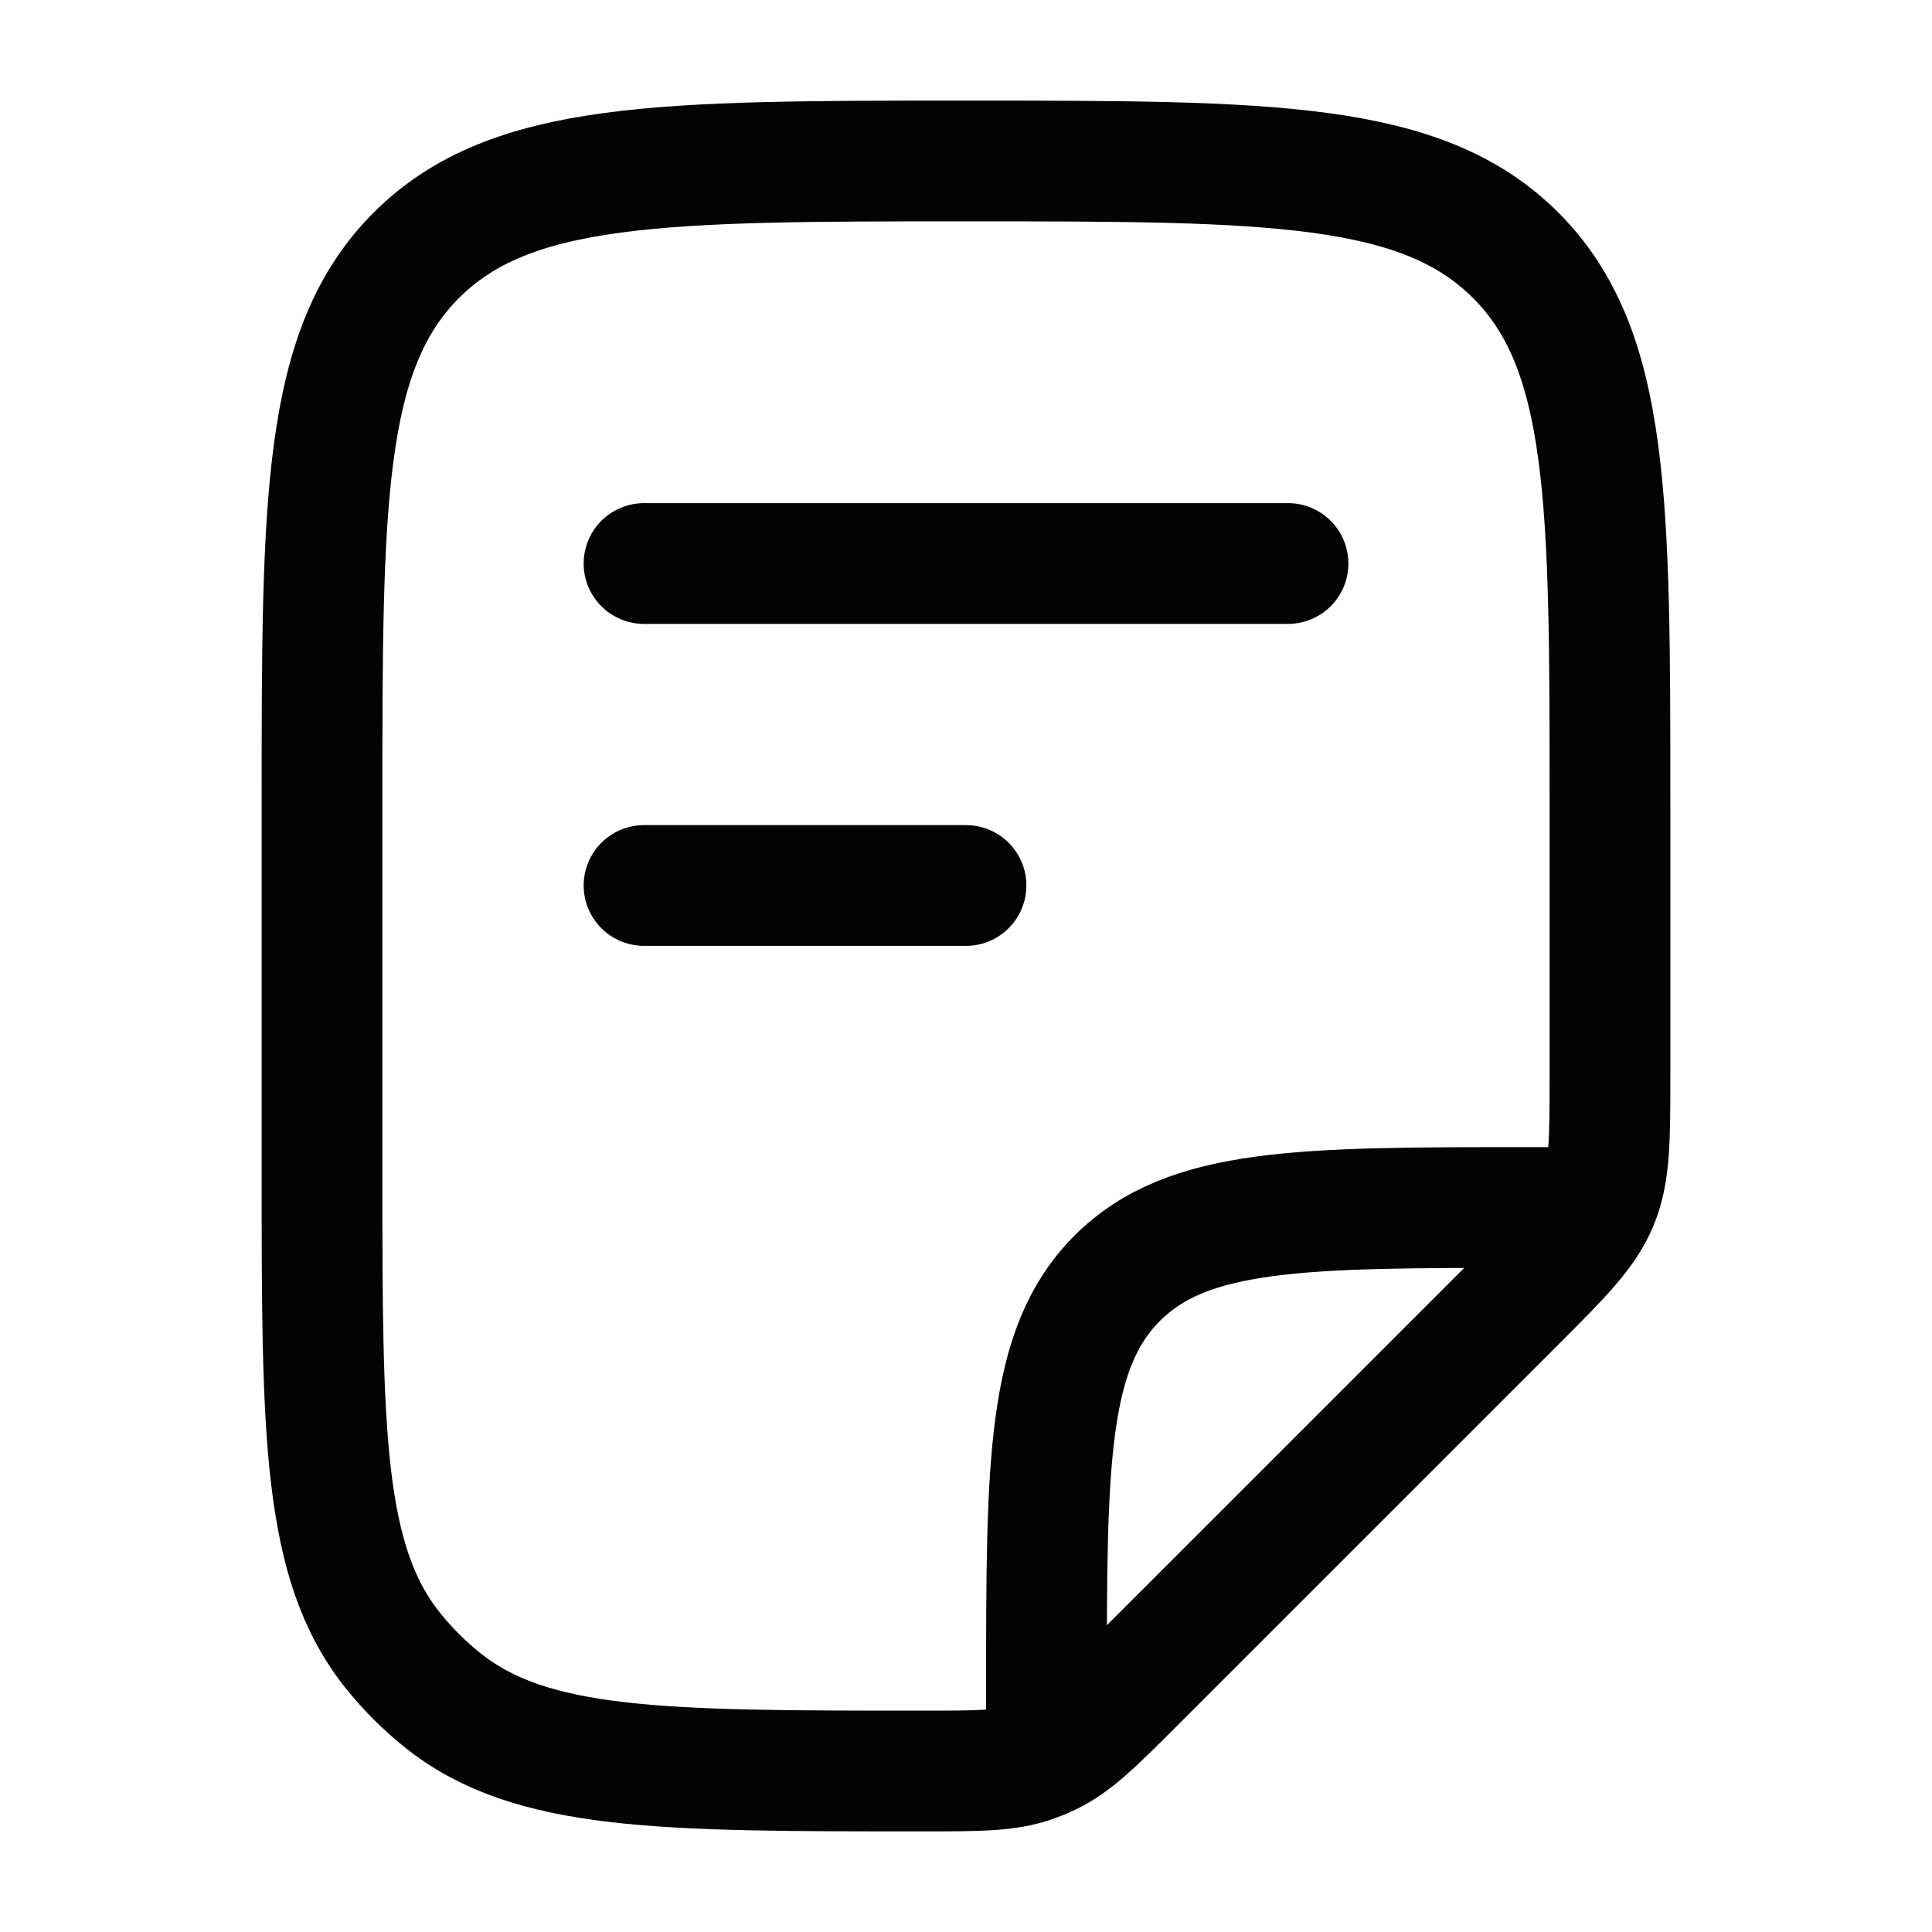
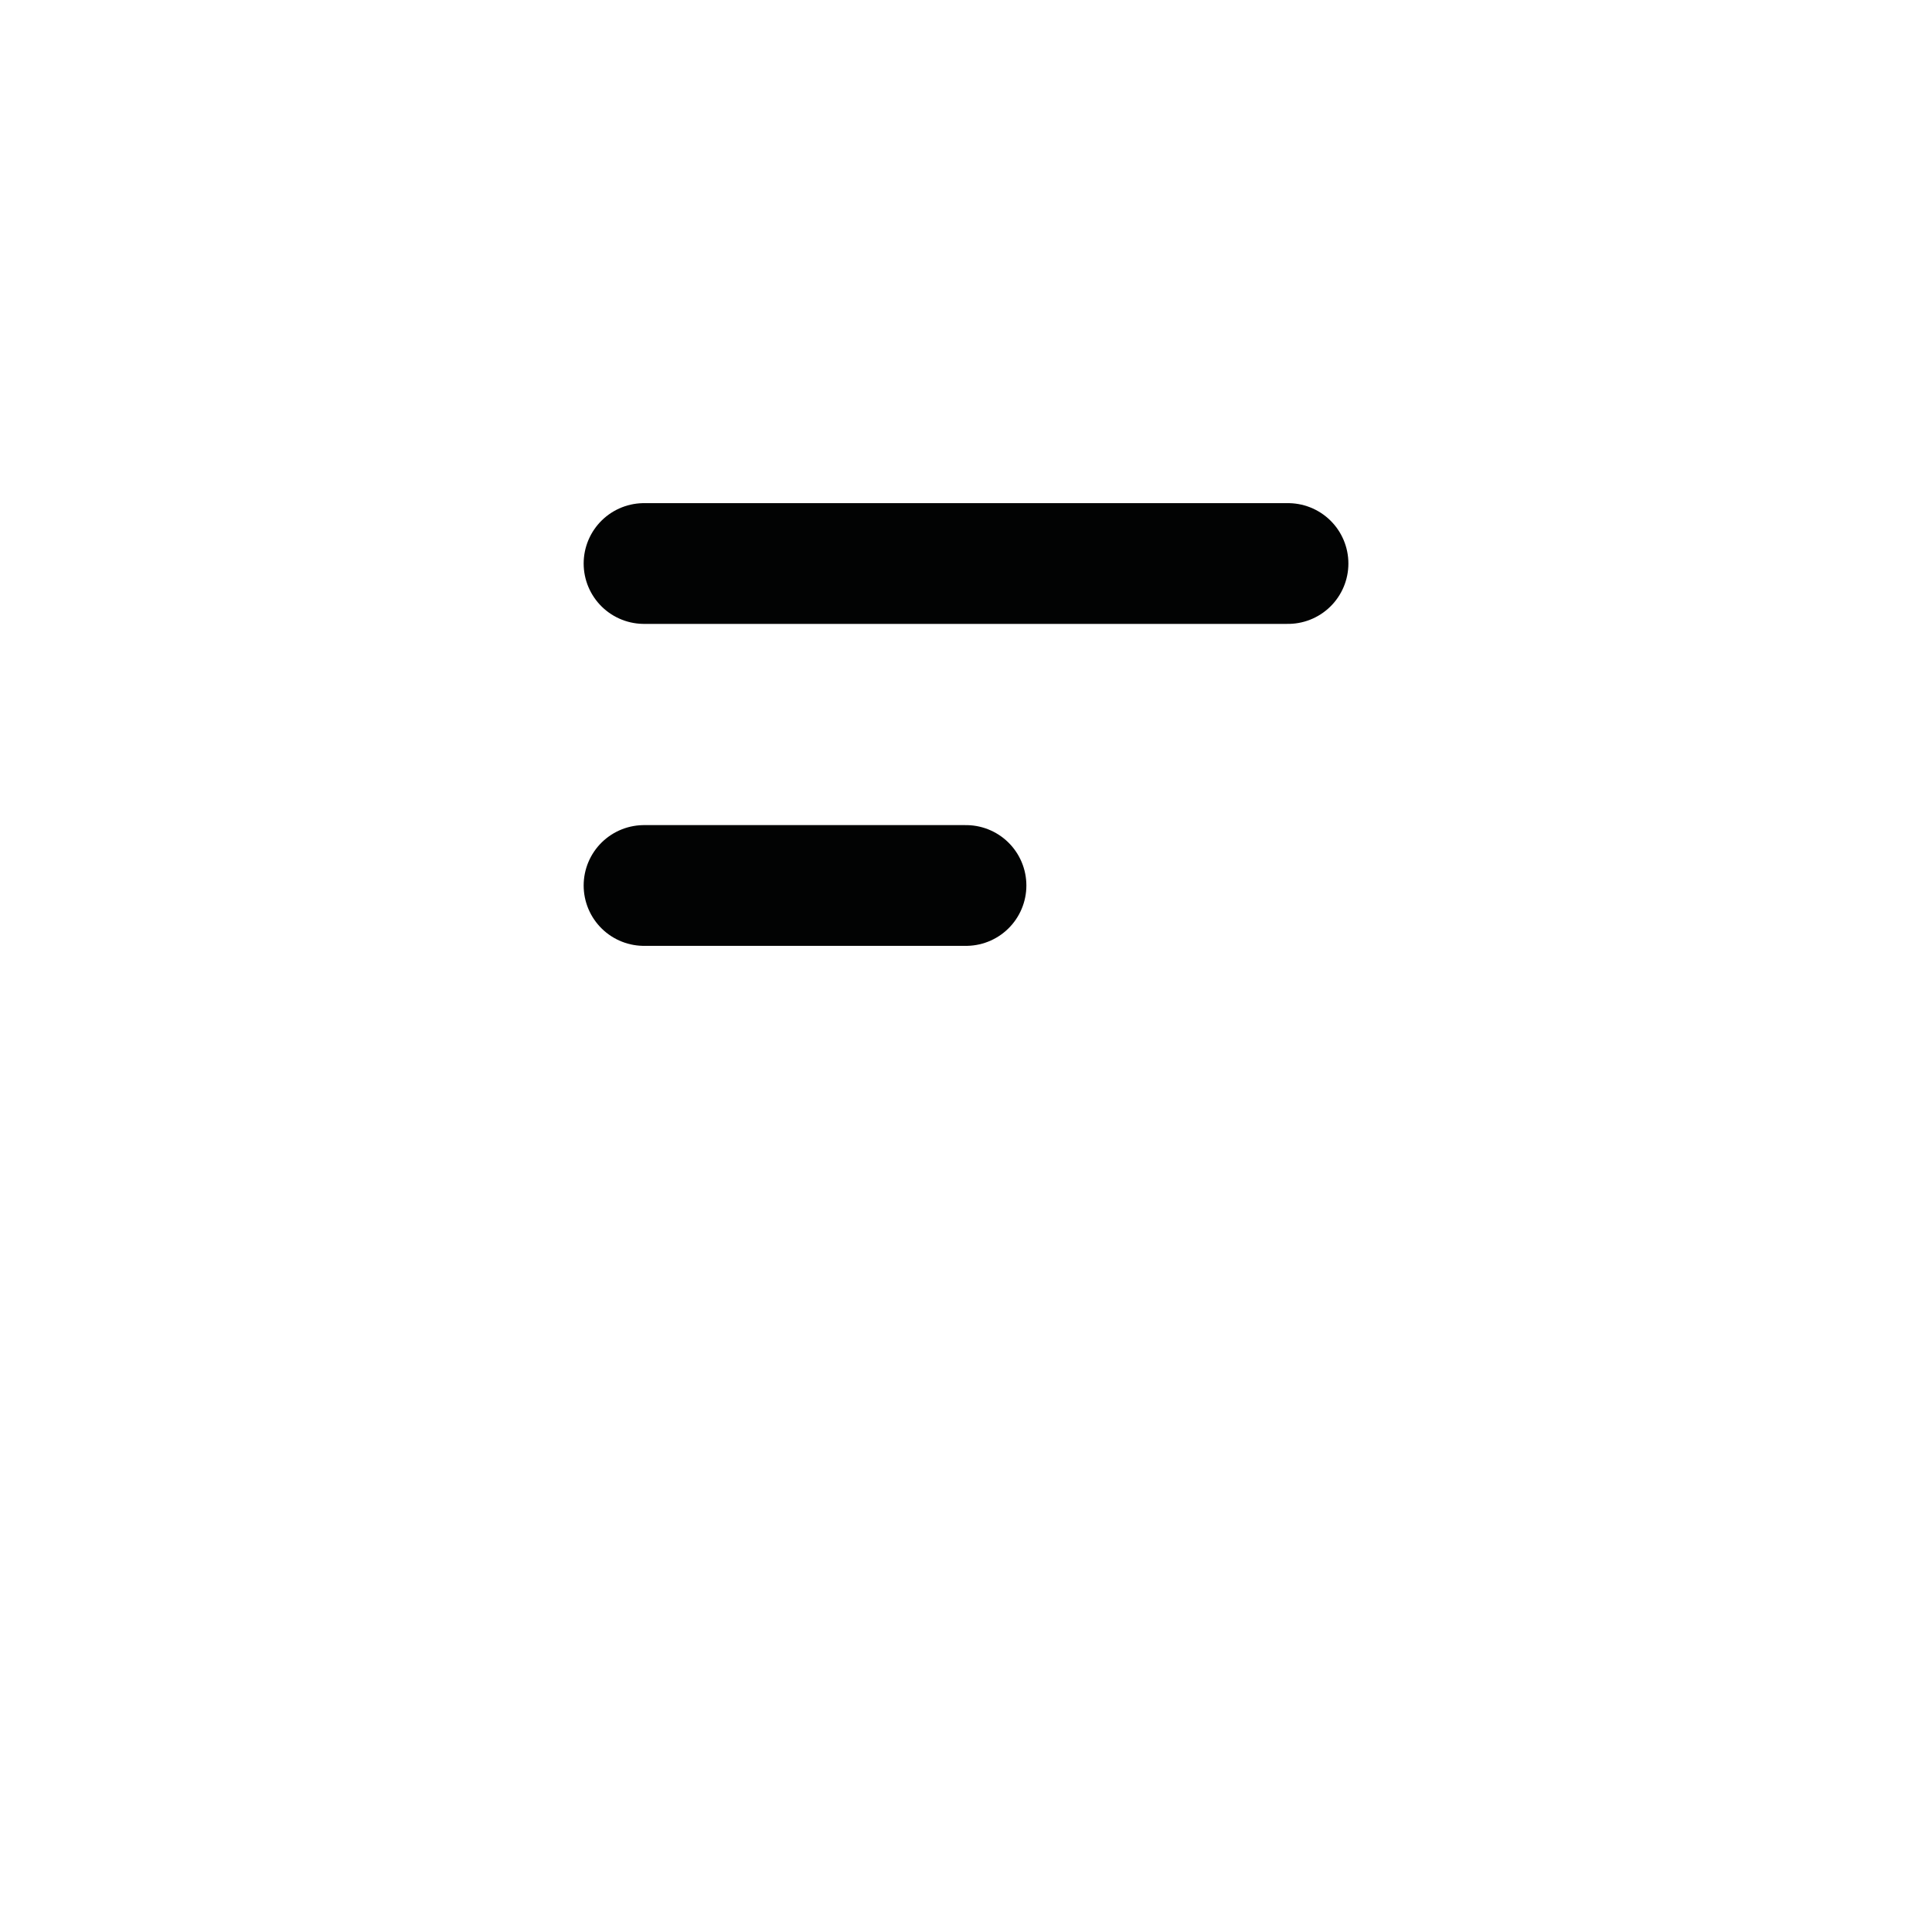
<svg xmlns="http://www.w3.org/2000/svg" width="40" height="40" viewBox="0 0 40 40" fill="none">
  <path d="M13.334 11.667H26.667" stroke="#020303" stroke-width="2.5" stroke-linecap="round" stroke-linejoin="round" />
  <path d="M13.334 18.333H20" stroke="#020303" stroke-width="2.5" stroke-linecap="round" stroke-linejoin="round" />
-   <path d="M21.666 35.833V35C21.666 30.286 21.666 27.929 23.131 26.465C24.596 25 26.953 25 31.666 25H32.5M33.333 22.238V16.667C33.333 10.381 33.333 7.239 31.381 5.286C29.428 3.333 26.285 3.333 20 3.333C13.714 3.333 10.572 3.333 8.619 5.286C6.667 7.239 6.667 10.381 6.667 16.667V24.24C6.667 29.649 6.667 32.353 8.143 34.184C8.442 34.554 8.779 34.892 9.149 35.19C10.98 36.667 13.684 36.667 19.093 36.667C20.269 36.667 20.857 36.667 21.395 36.477C21.507 36.437 21.617 36.392 21.724 36.34C22.239 36.094 22.655 35.678 23.486 34.847L31.381 26.953C32.344 25.989 32.826 25.508 33.08 24.895C33.333 24.282 33.333 23.601 33.333 22.238Z" stroke="#020303" stroke-width="2.5" stroke-linecap="round" stroke-linejoin="round" />
</svg>